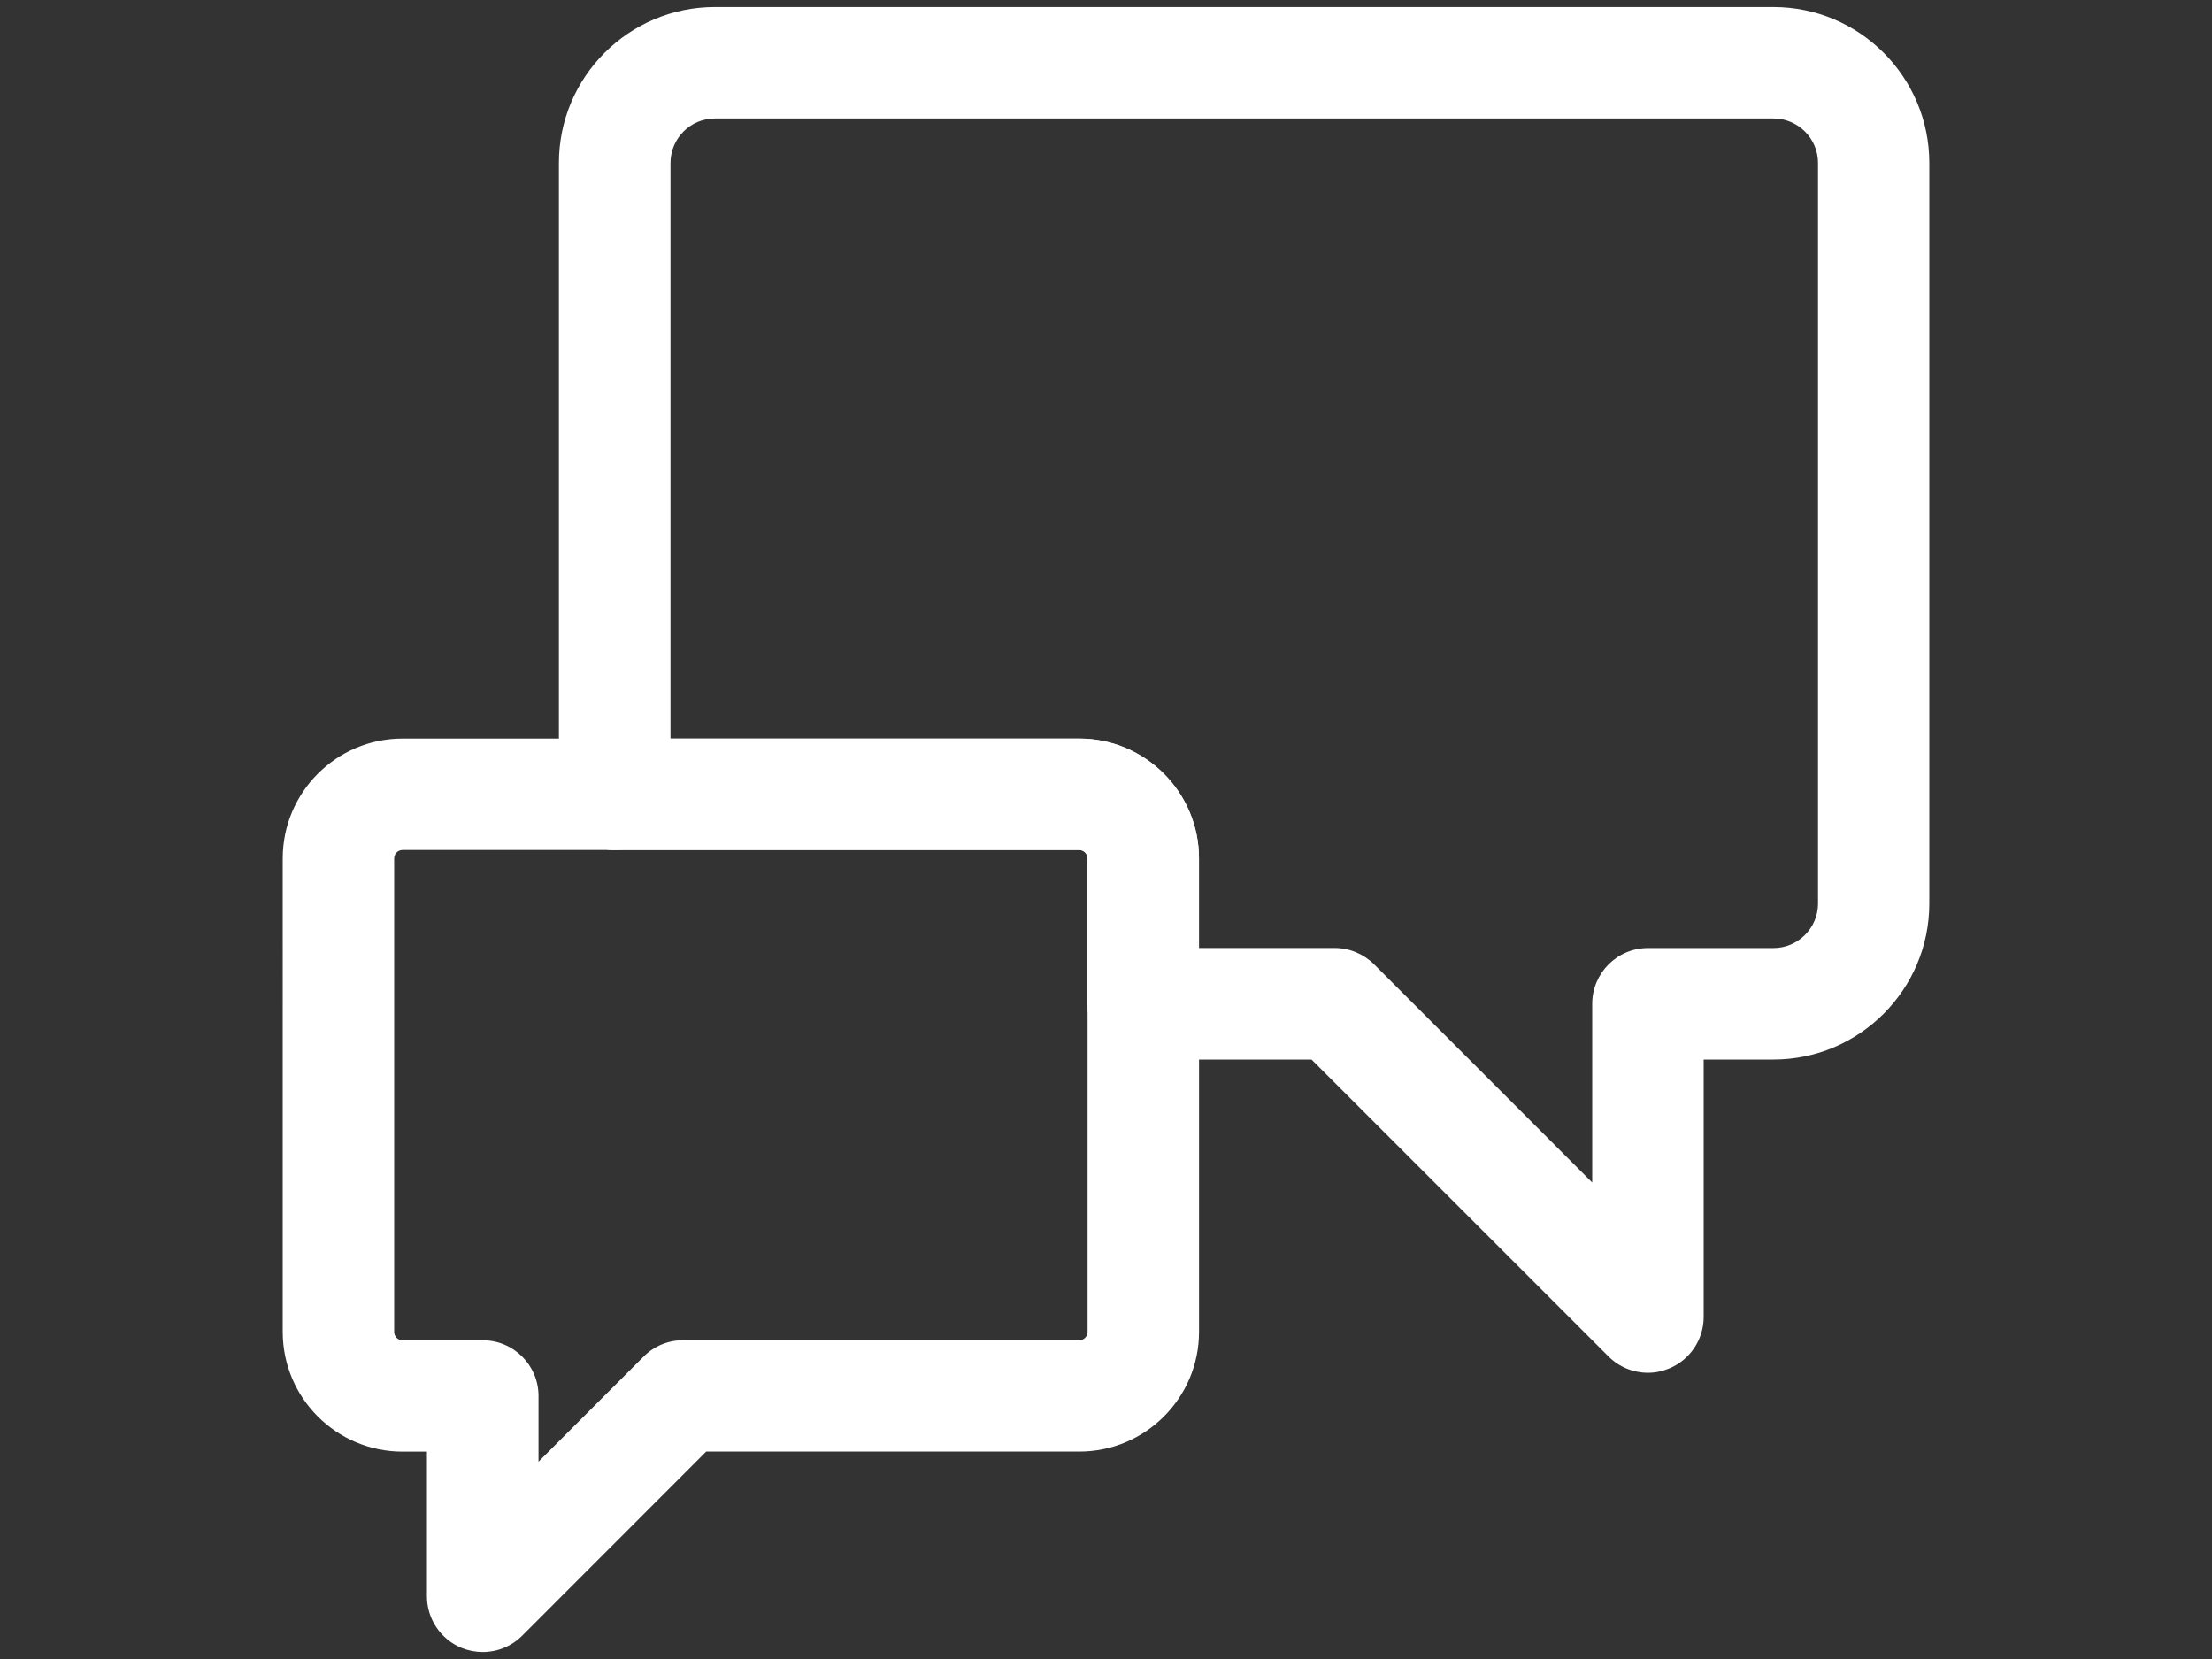
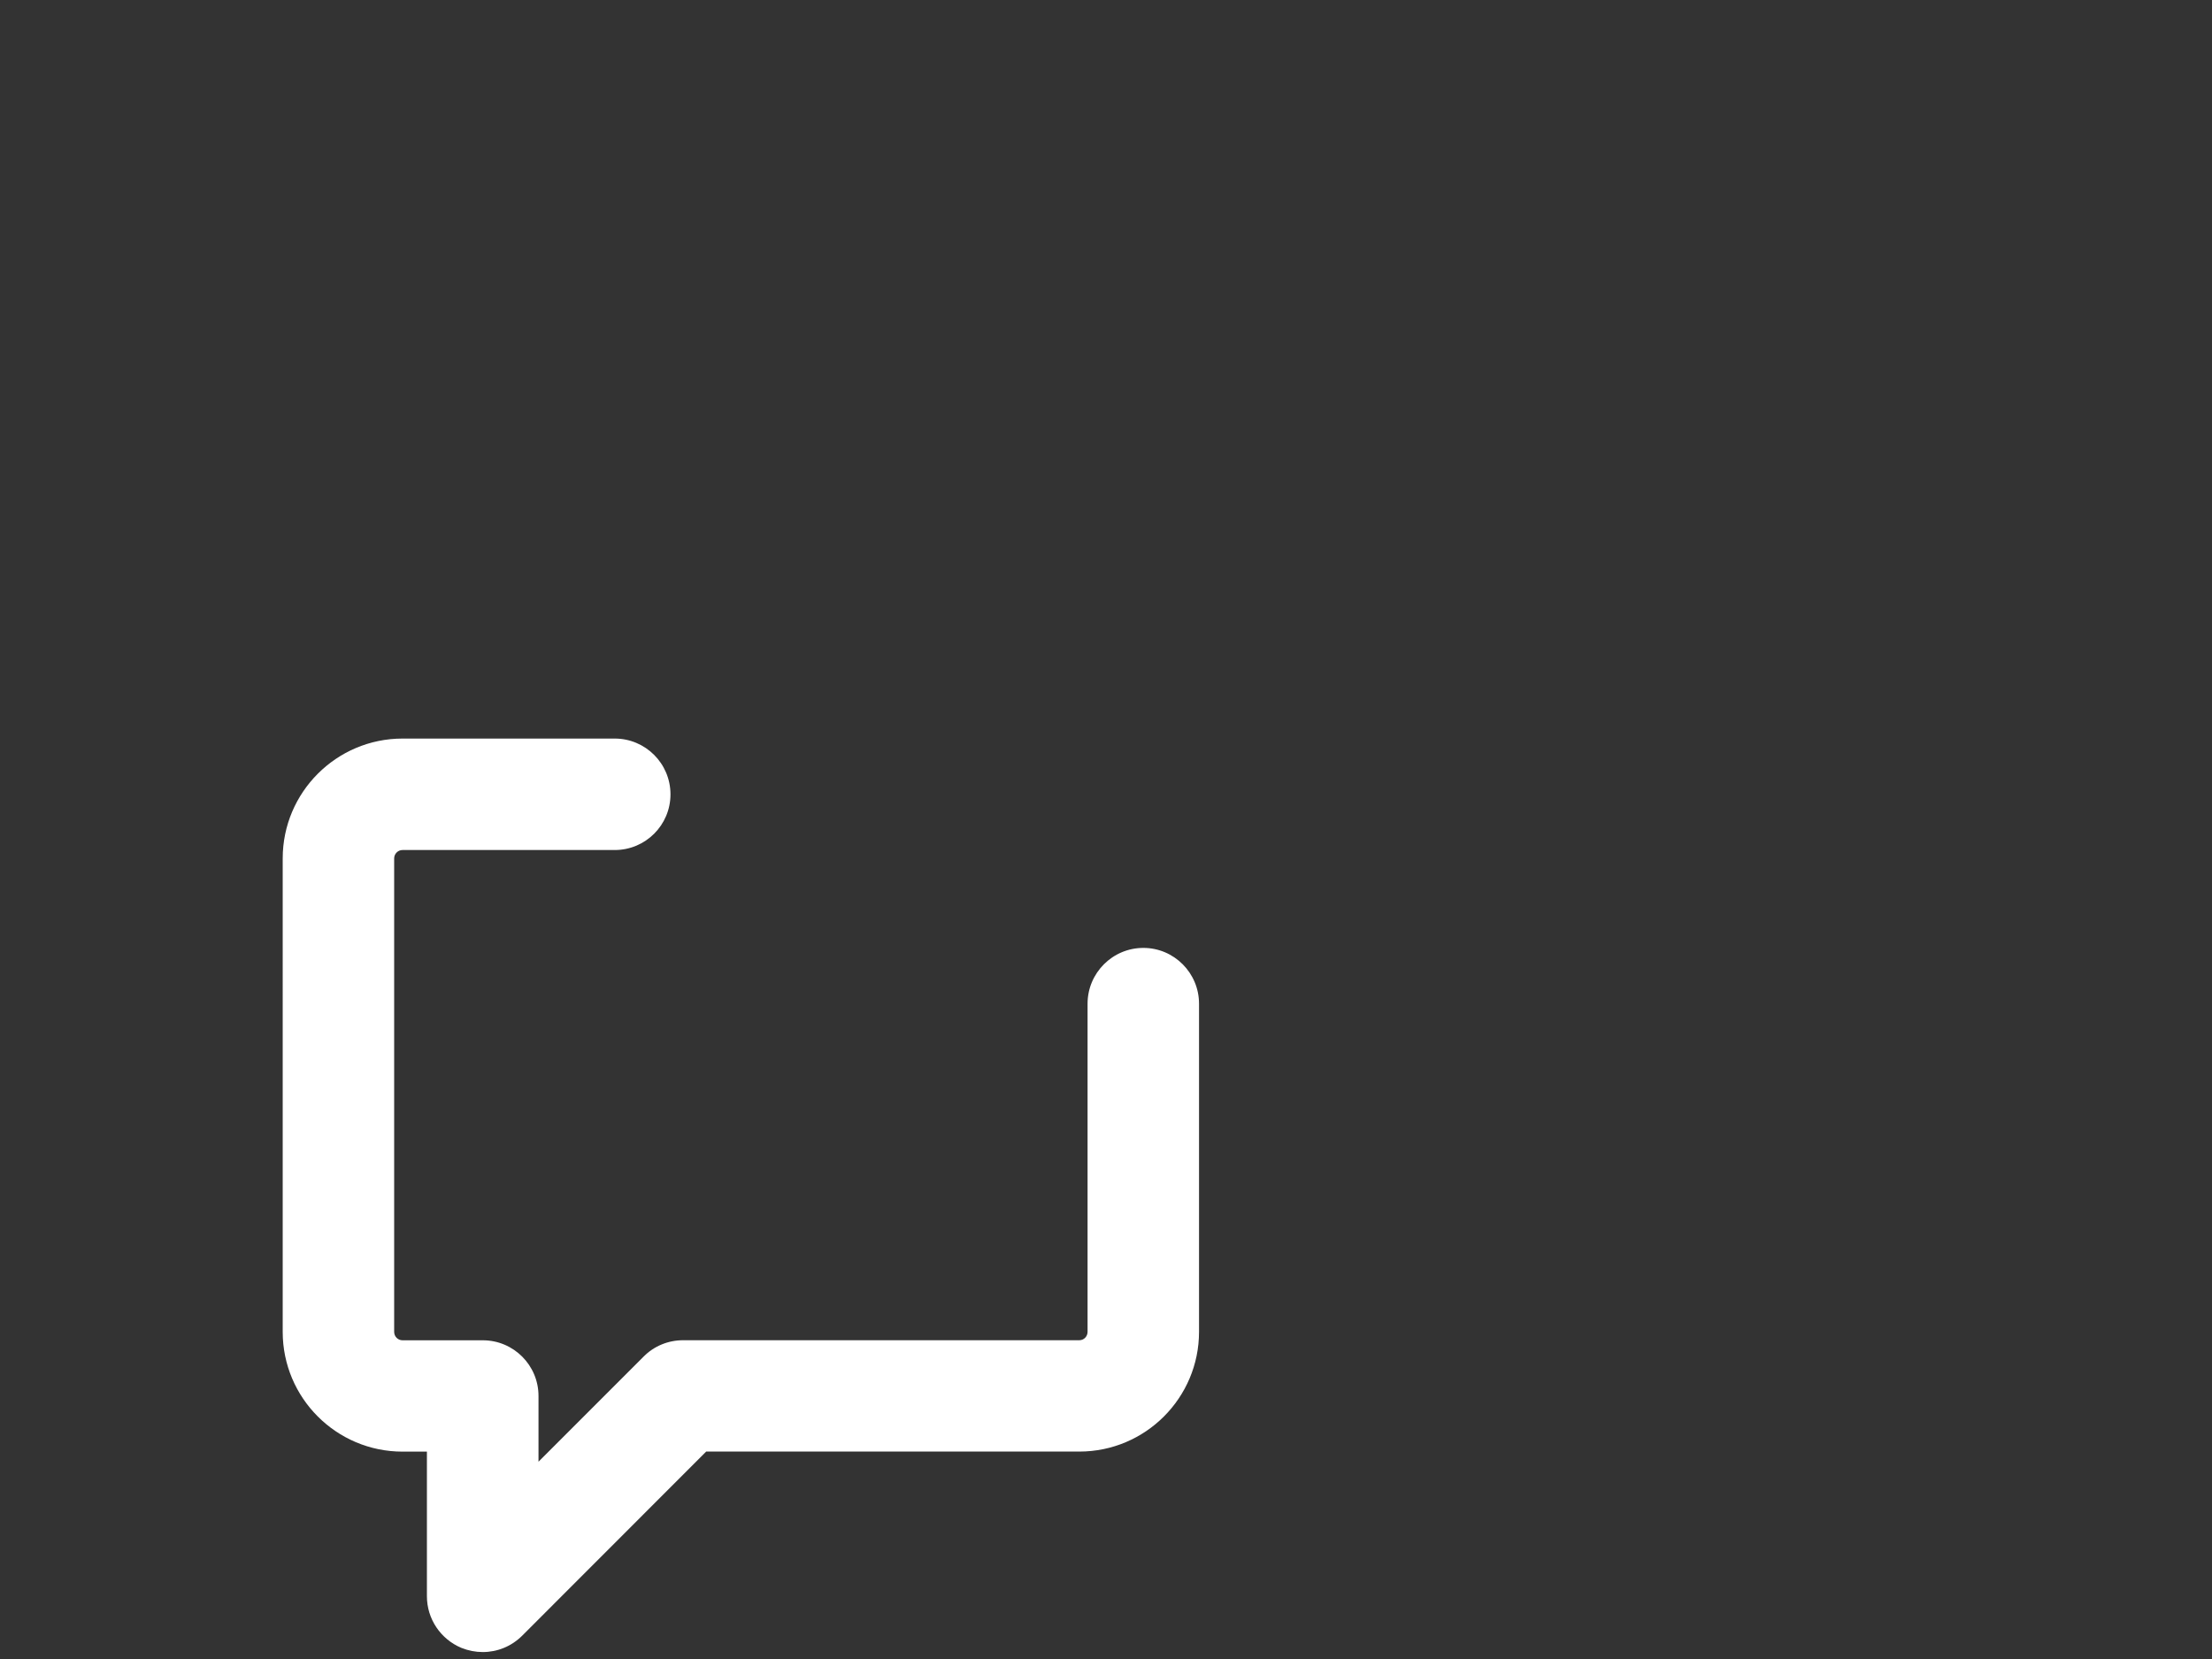
<svg xmlns="http://www.w3.org/2000/svg" version="1.1" id="Capa_1" x="0px" y="0px" width="36px" height="27px" viewBox="0 0 36 27" enable-background="new 0 0 36 27" xml:space="preserve">
  <rect x="0" y="0" width="36" height="27" fill="#333333" stroke="none" />
  <g>
    <g>
      <g>
-         <path fill="#FFFFFF" d="M26.82,22.342c-0.237,0-0.468-0.092-0.642-0.266l-4.833-4.832h-2.738c-0.501,0-0.908-0.408-0.908-0.908     V13.97c0-0.074-0.06-0.136-0.134-0.136h-7.561c-0.502,0-0.908-0.405-0.908-0.906V2.652c0-1.4,1.139-2.538,2.539-2.538h17.227     c1.4,0,2.537,1.138,2.537,2.538v12.053c0,1.4-1.137,2.539-2.537,2.539h-1.135v4.191c0,0.365-0.223,0.697-0.56,0.836     C27.054,22.318,26.938,22.342,26.82,22.342z M19.514,15.428h2.207c0.241,0,0.473,0.098,0.642,0.266l3.55,3.551v-2.908     c0-0.5,0.406-0.908,0.908-0.908h2.042c0.398,0,0.725-0.324,0.725-0.723V2.652c0-0.399-0.326-0.724-0.725-0.724H11.636     c-0.4,0-0.724,0.325-0.724,0.724v9.369h6.653c1.074,0,1.948,0.875,1.948,1.95V15.428z" />
-       </g>
+         </g>
      <g>
        <path fill="#FFFFFF" d="M7.857,26.887c-0.117,0-0.235-0.023-0.348-0.068c-0.34-0.143-0.561-0.473-0.561-0.84v-2.354H6.551     c-1.075,0-1.95-0.873-1.95-1.949V13.97c0-1.075,0.875-1.95,1.95-1.95h3.454c0.5,0,0.907,0.406,0.907,0.908     c0,0.501-0.407,0.906-0.907,0.906H6.551c-0.075,0-0.136,0.062-0.136,0.136v7.706c0,0.076,0.061,0.137,0.136,0.137h1.307     c0.5,0,0.906,0.406,0.906,0.906v1.07l1.711-1.711c0.17-0.172,0.401-0.266,0.642-0.266h6.449c0.074,0,0.134-0.061,0.134-0.137     v-5.34c0-0.5,0.407-0.908,0.908-0.908c0.5,0,0.906,0.408,0.906,0.908v5.34c0,1.076-0.874,1.949-1.948,1.949h-6.073l-2.994,2.996     C8.324,26.795,8.093,26.887,7.857,26.887z" />
      </g>
      <g>
-         <path fill="#FFFFFF" d="M18.607,17.244c-0.501,0-0.908-0.408-0.908-0.908V13.97c0-0.074-0.06-0.136-0.134-0.136h-7.561     c-0.502,0-0.908-0.405-0.908-0.906c0-0.502,0.406-0.908,0.908-0.908h7.561c1.074,0,1.948,0.875,1.948,1.95v2.366     C19.514,16.836,19.107,17.244,18.607,17.244z" />
-       </g>
+         </g>
    </g>
  </g>
</svg>